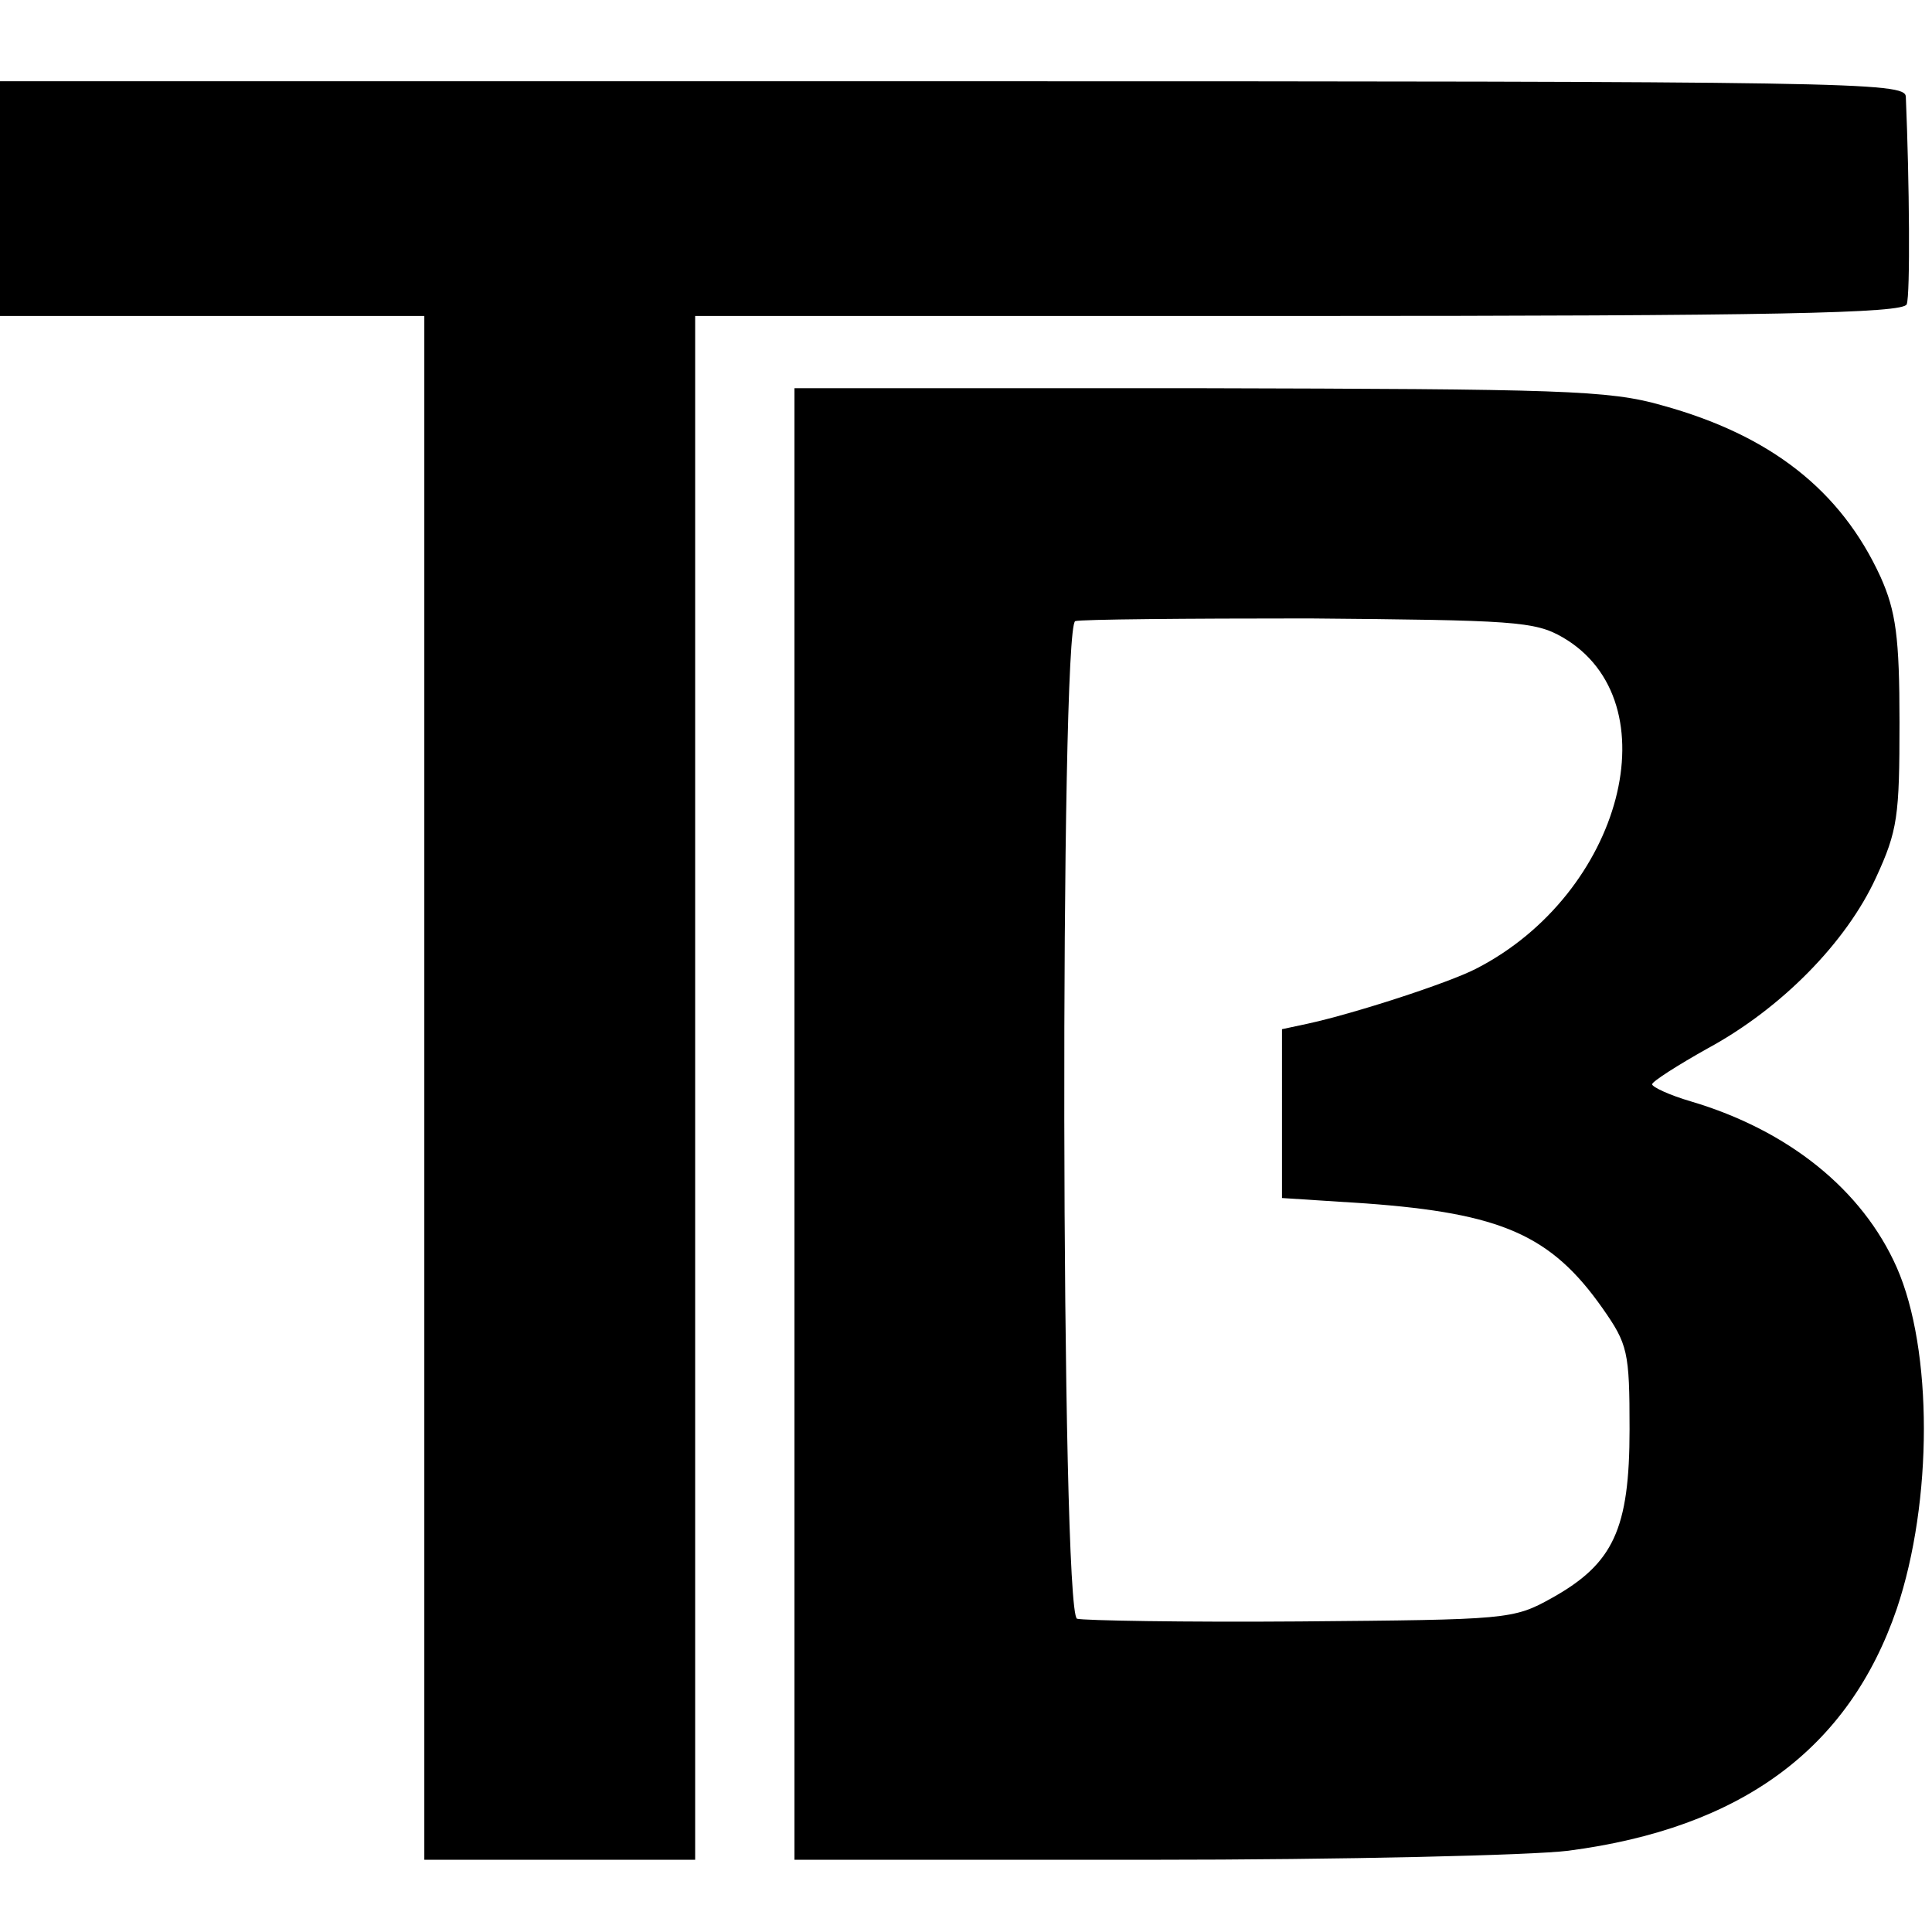
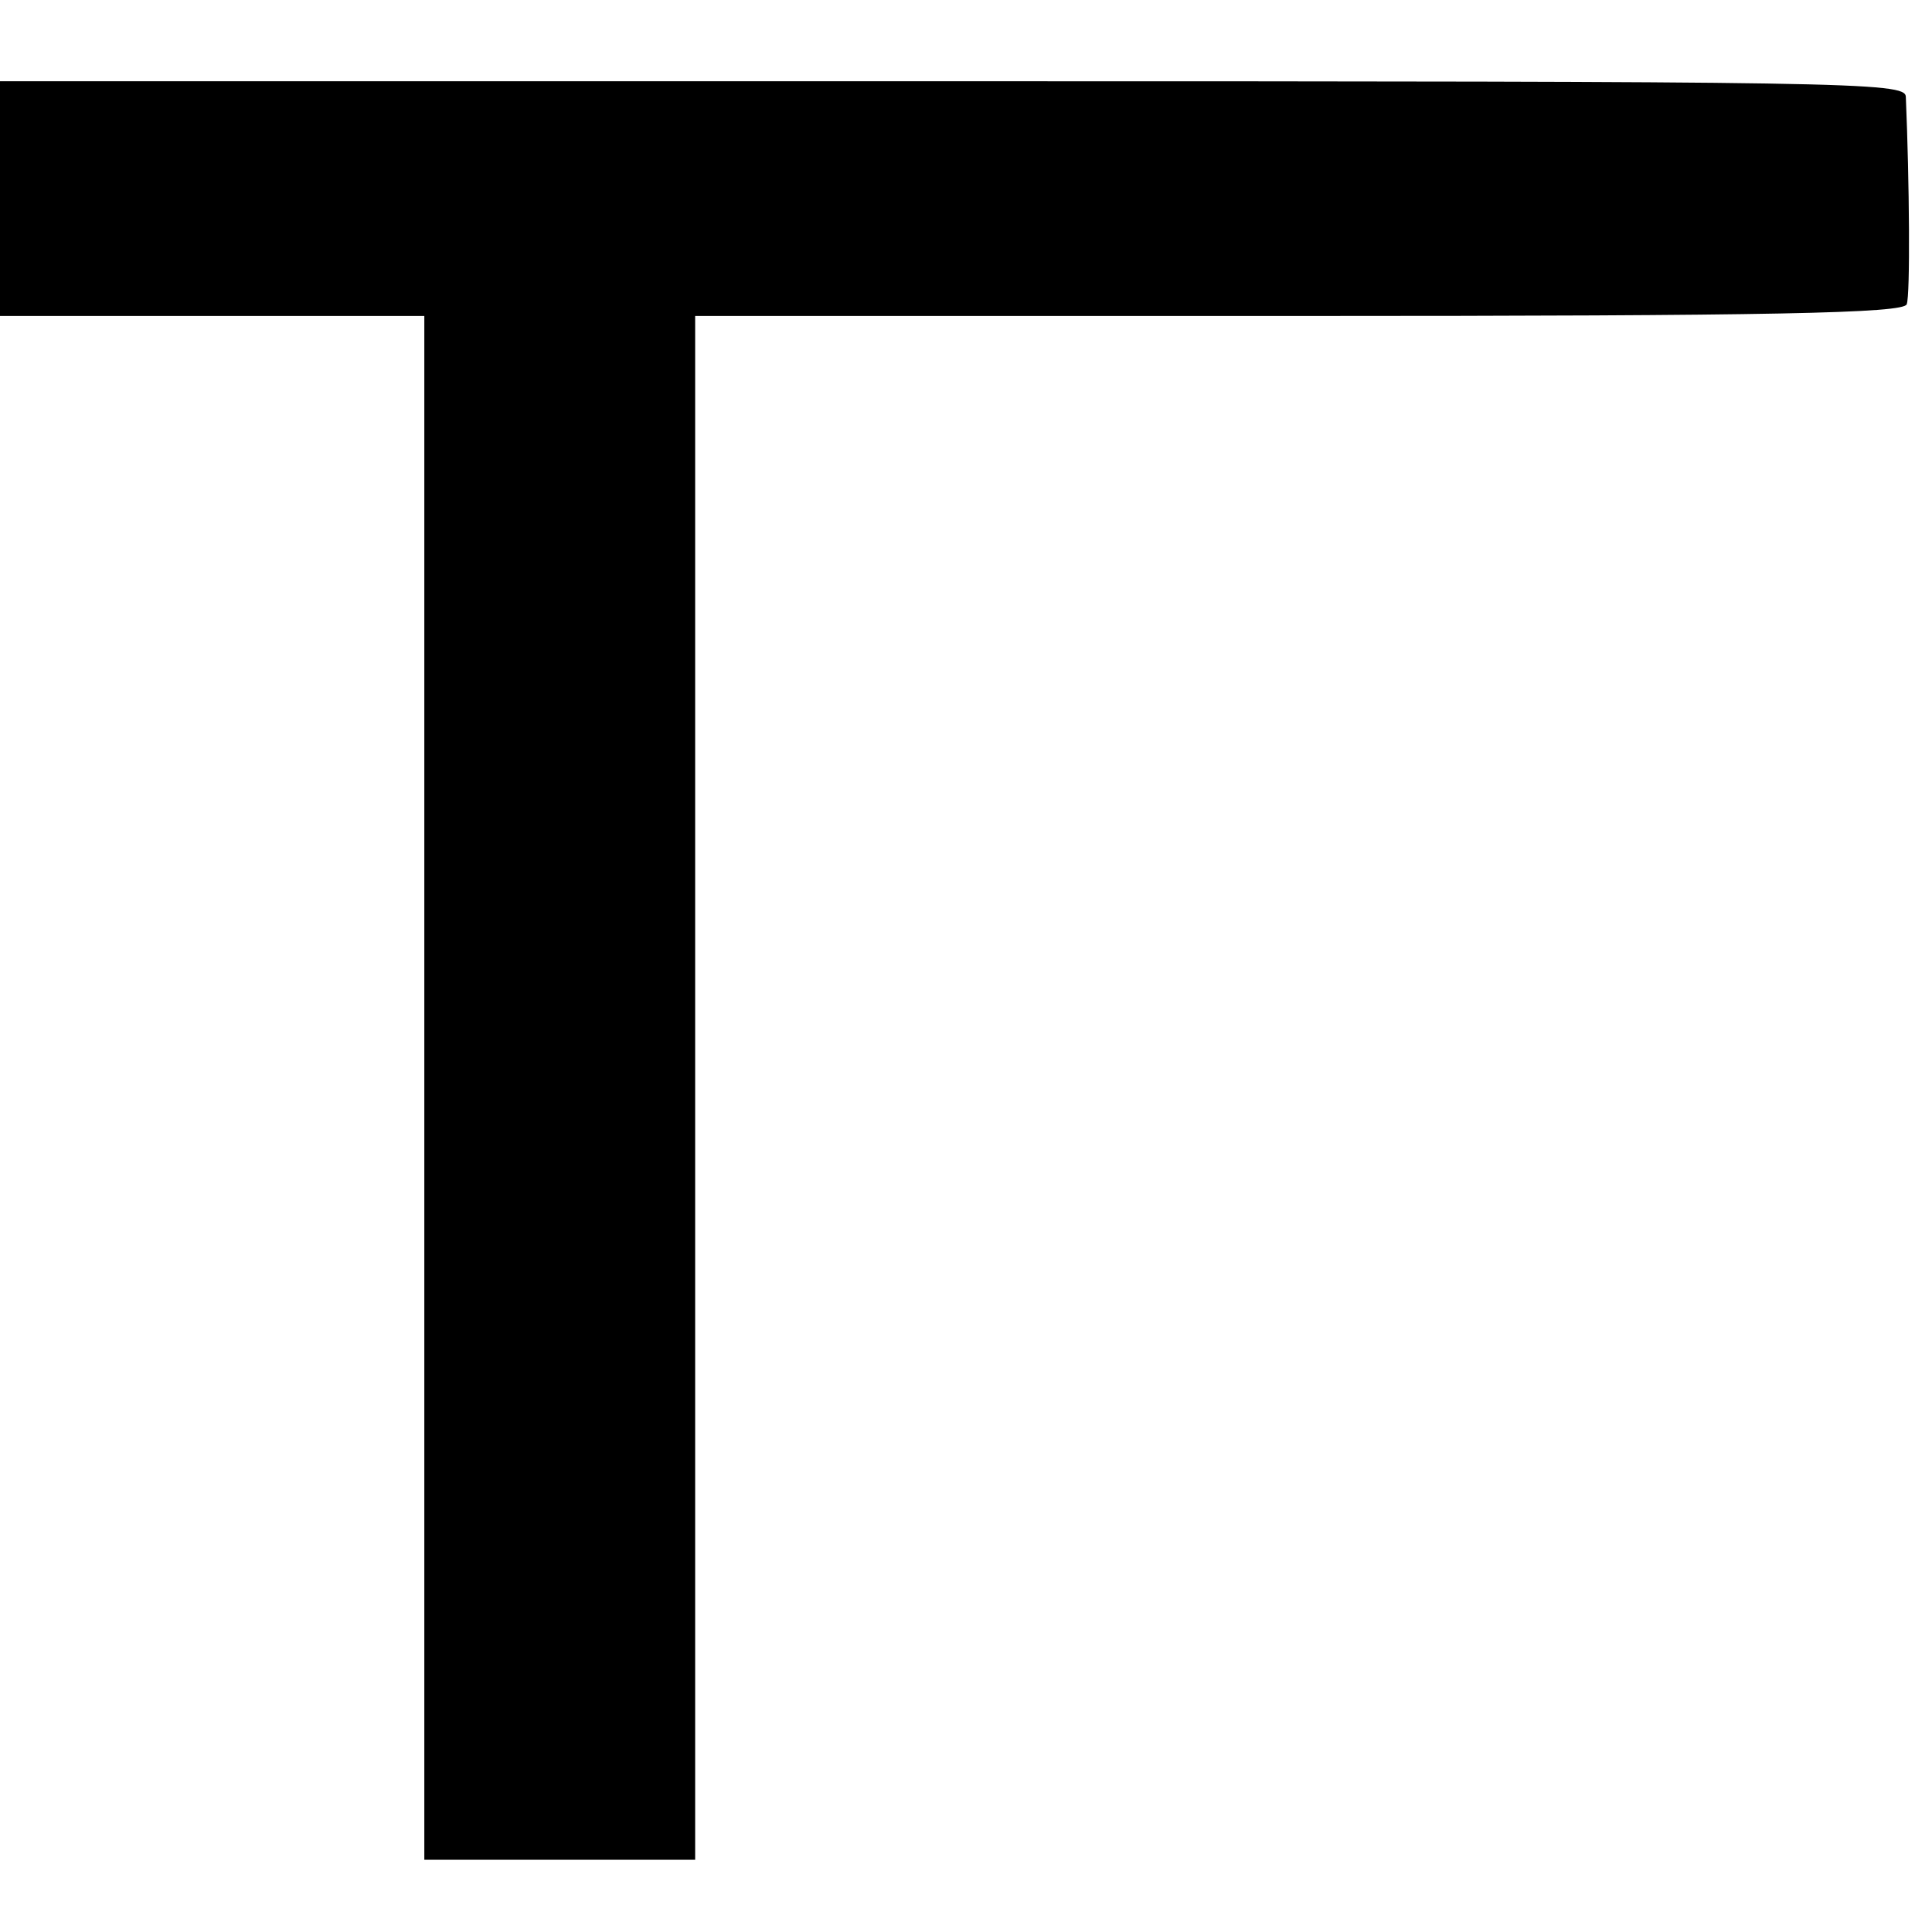
<svg xmlns="http://www.w3.org/2000/svg" version="1" width="285.333" height="285.333" viewBox="0 0 214 214">
  <path d="M0 22v13h47v171h30V35h66.9c52.6 0 67-.3 67.3-1.3.4-1 .3-13.6-.1-23C211 9.1 205.3 9 105.5 9H0v13z" />
-   <path d="M88 124.5V206h39.3c21.5 0 42.4-.5 46.4-1 19.2-2.5 31.1-11.3 36.4-26.8 4-11.9 4-28.7 0-37.8-3.8-8.6-12-15.2-22.8-18.4-2.4-.7-4.3-1.6-4.3-1.9 0-.3 2.8-2.1 6.2-4 8.1-4.4 15.3-11.7 18.6-18.9 2.4-5.2 2.6-6.8 2.6-17.2 0-9.4-.4-12.3-2.1-16.1-4.4-9.6-12.2-15.7-24.2-19-5.9-1.7-11.3-1.8-51.3-1.9H88v81.5zm85.1-53.9c12.2 7.1 6.6 28.4-9.6 36.7-3.1 1.6-13.6 5-18.7 6.1l-2.8.6V132.7l9.3.6c15 1.1 20.5 3.5 26.2 11.6 2.8 4 3 4.8 3 13.4 0 11.1-1.8 14.9-8.6 18.7-4.3 2.4-4.9 2.4-27.9 2.6-12.9.1-24-.1-24.7-.3-1.8-.7-1.9-109.9-.2-110.5.6-.2 12.3-.3 25.9-.3 22.6.2 25 .3 28.1 2.1z" />
</svg>